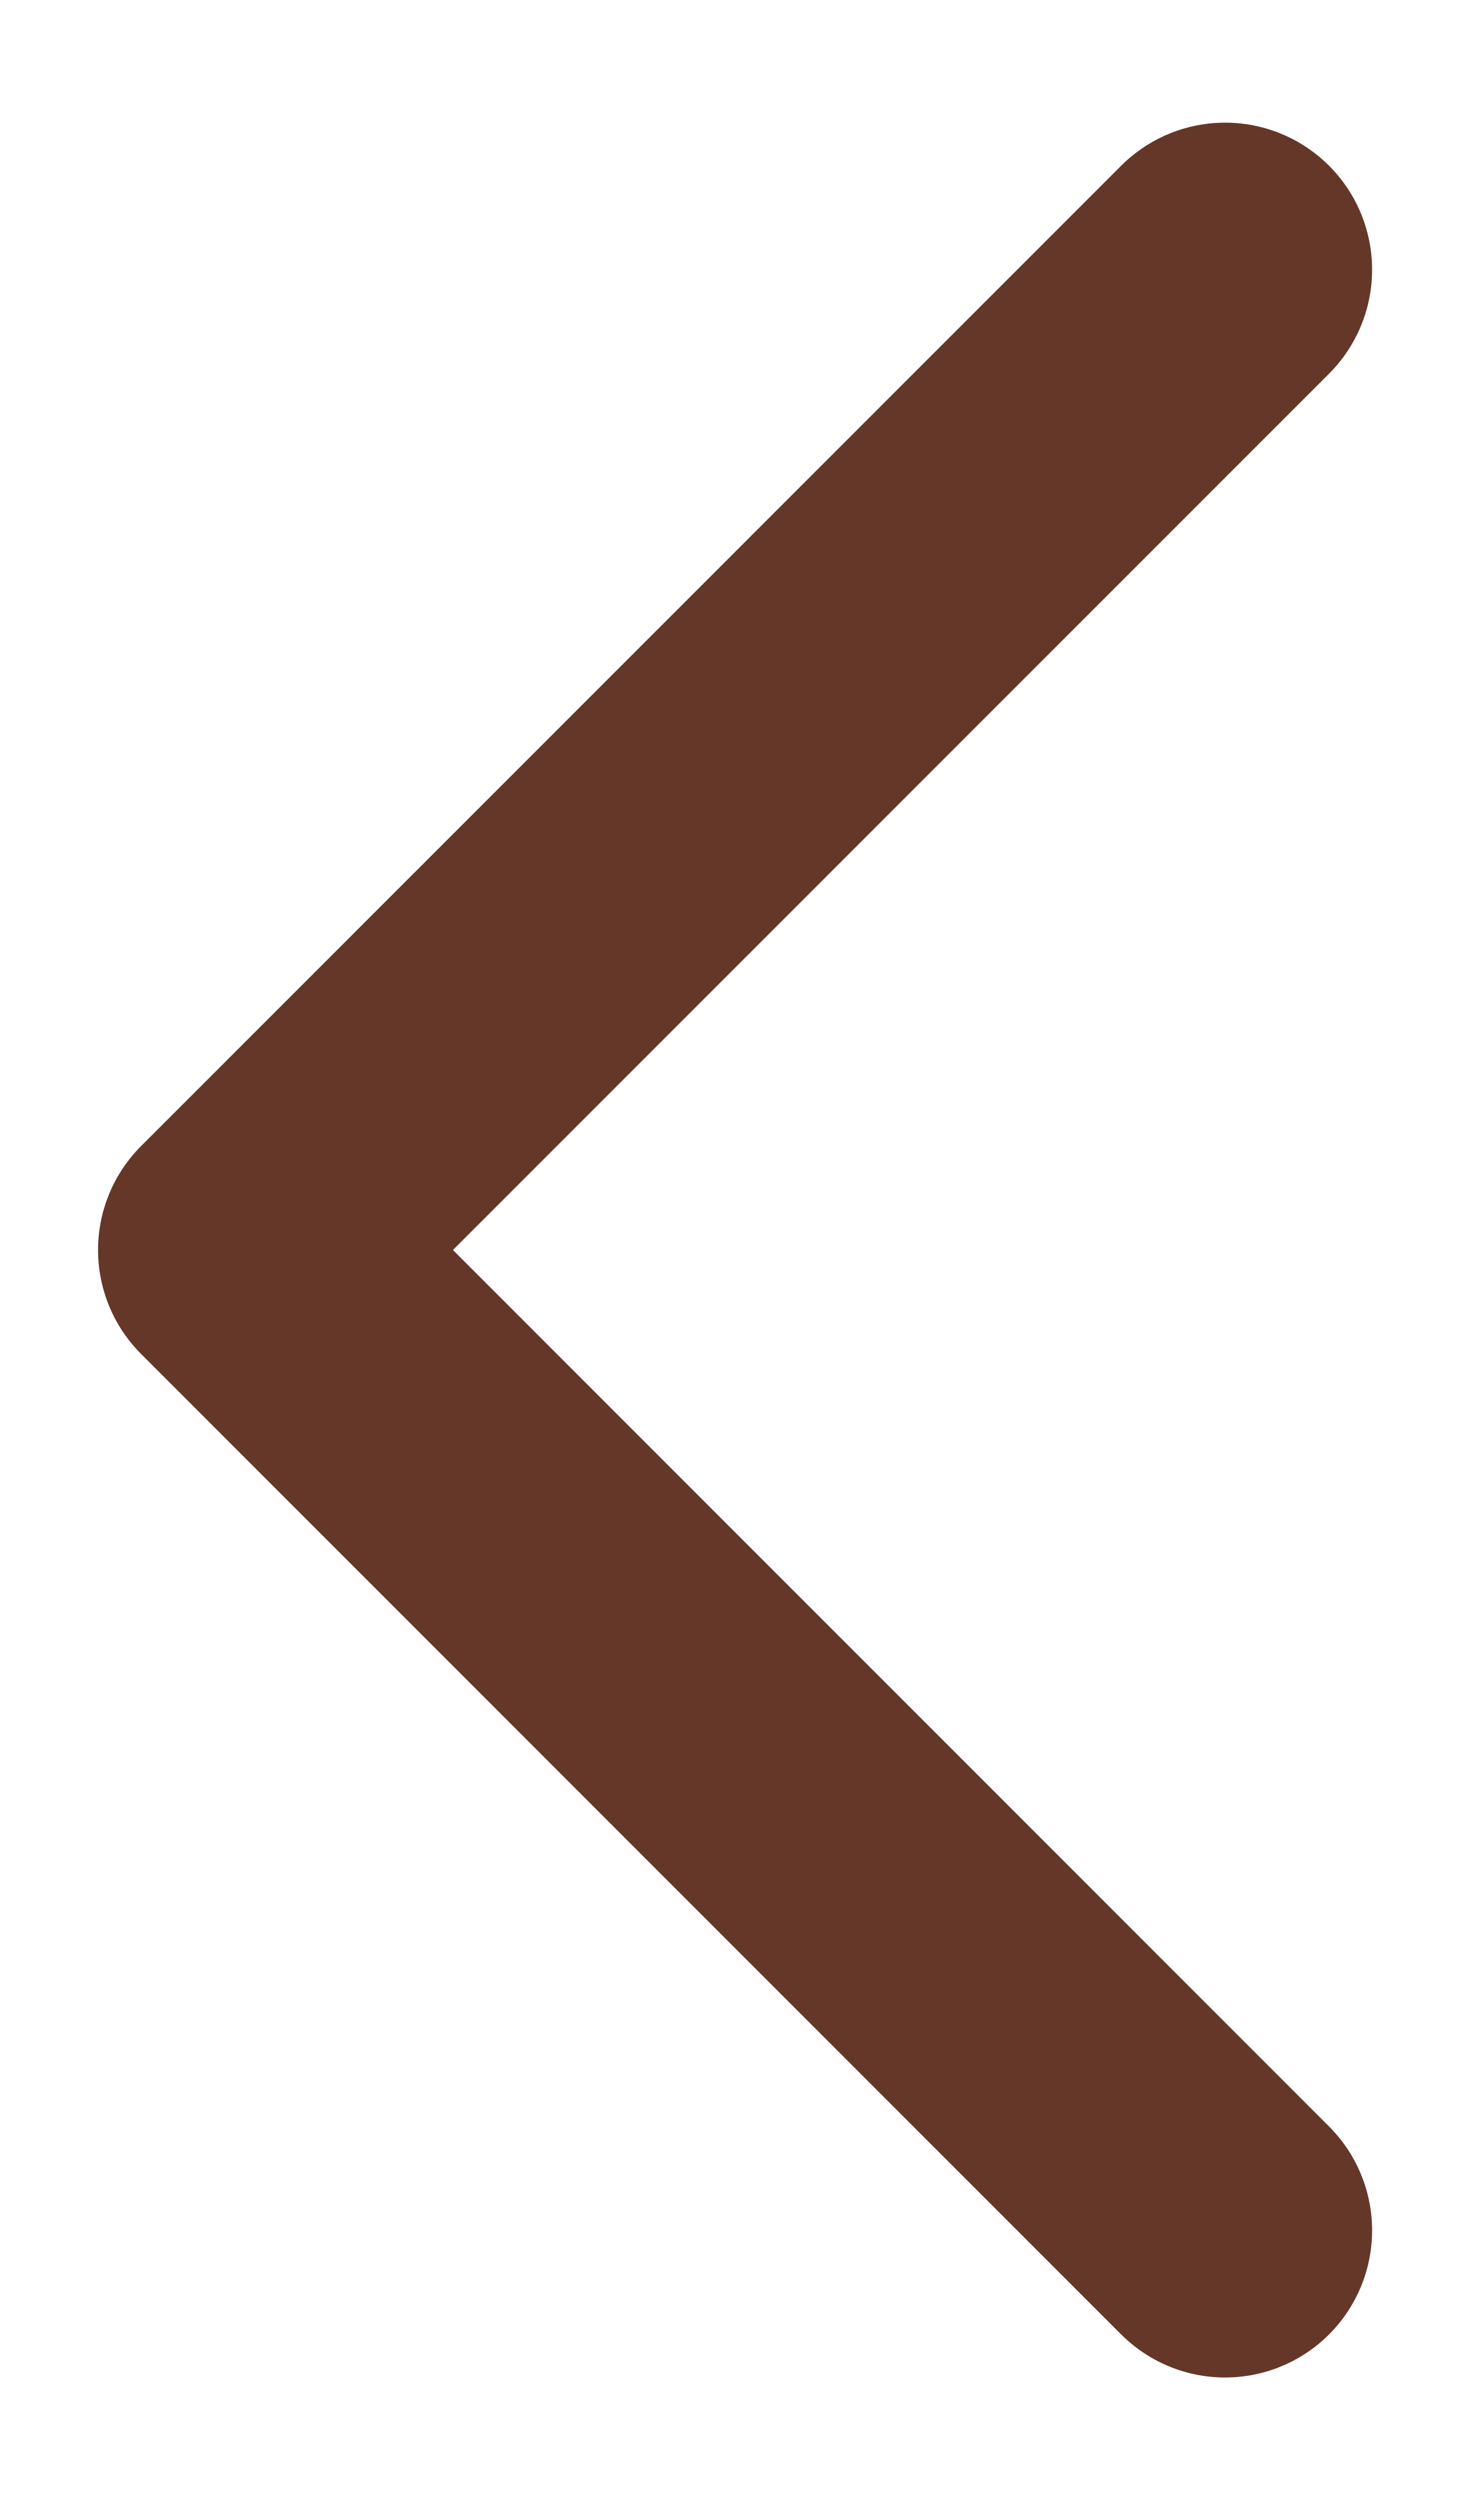
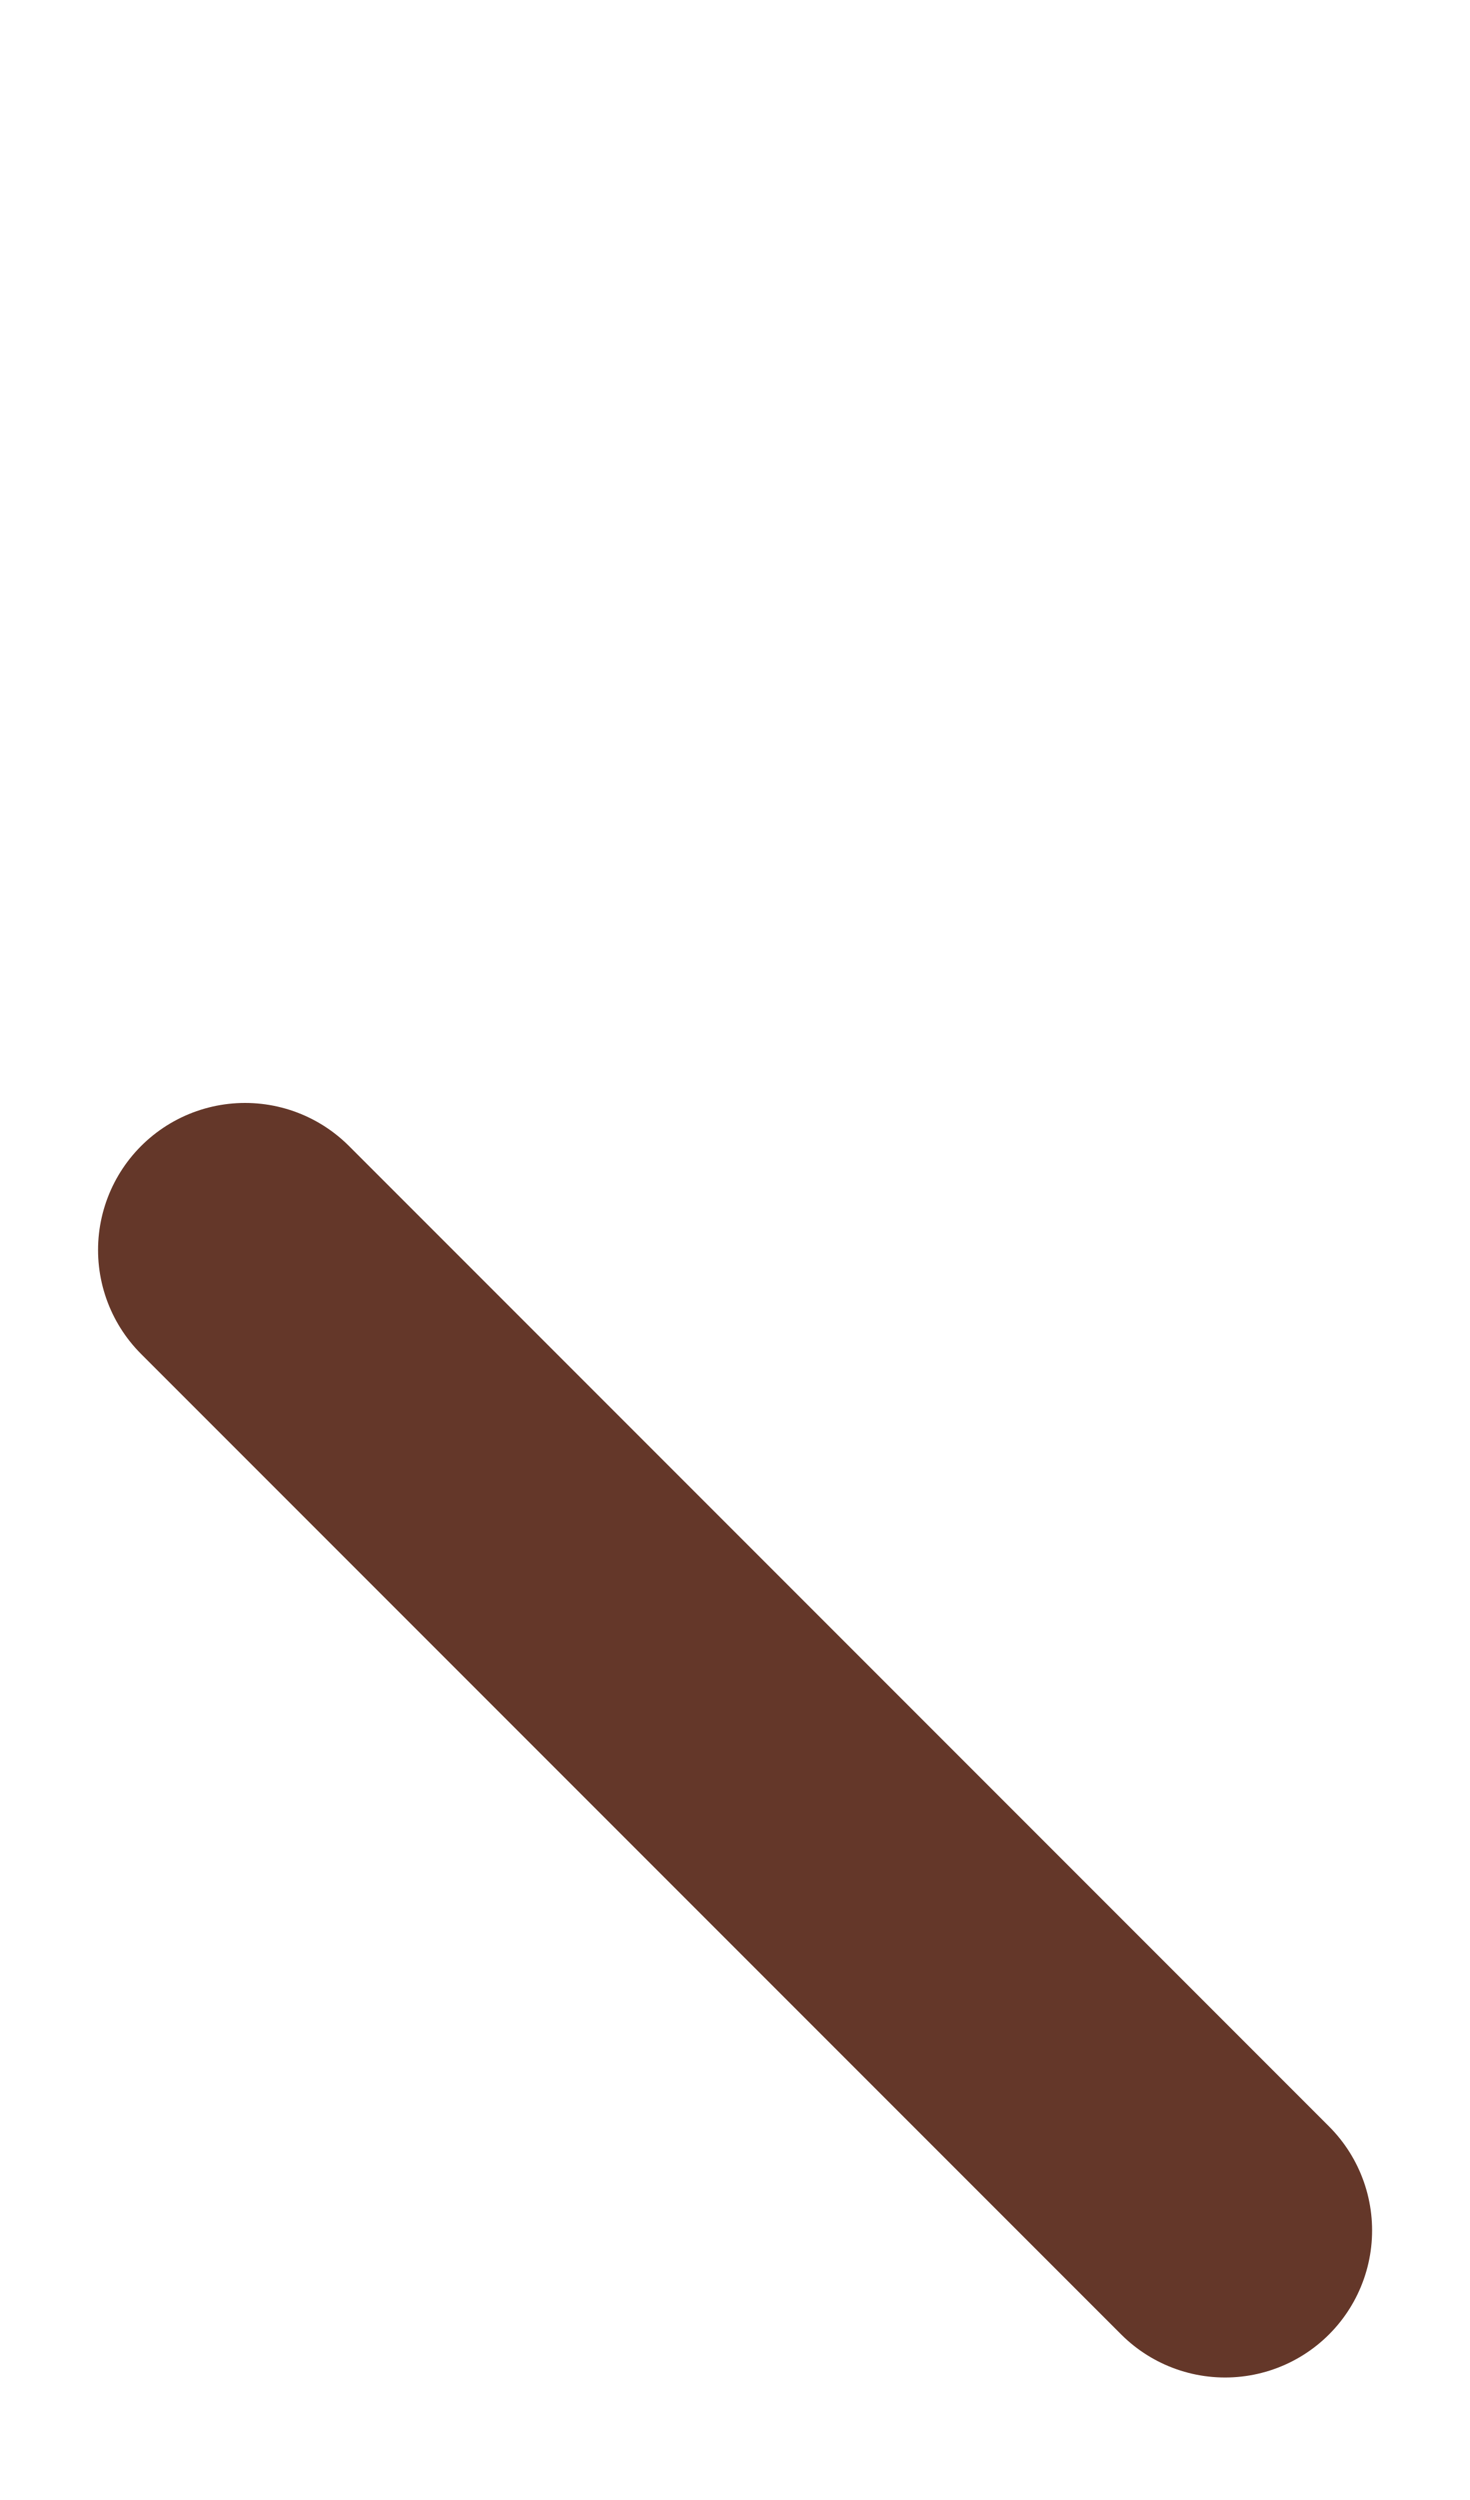
<svg xmlns="http://www.w3.org/2000/svg" width="10" height="17" viewBox="0 0 10 17" fill="none">
-   <path d="M8.334 15.167L1.667 8.5L8.334 1.834" stroke="#643729" stroke-width="2" stroke-linecap="round" stroke-linejoin="round" />
+   <path d="M8.334 15.167L1.667 8.5" stroke="#643729" stroke-width="2" stroke-linecap="round" stroke-linejoin="round" />
</svg>